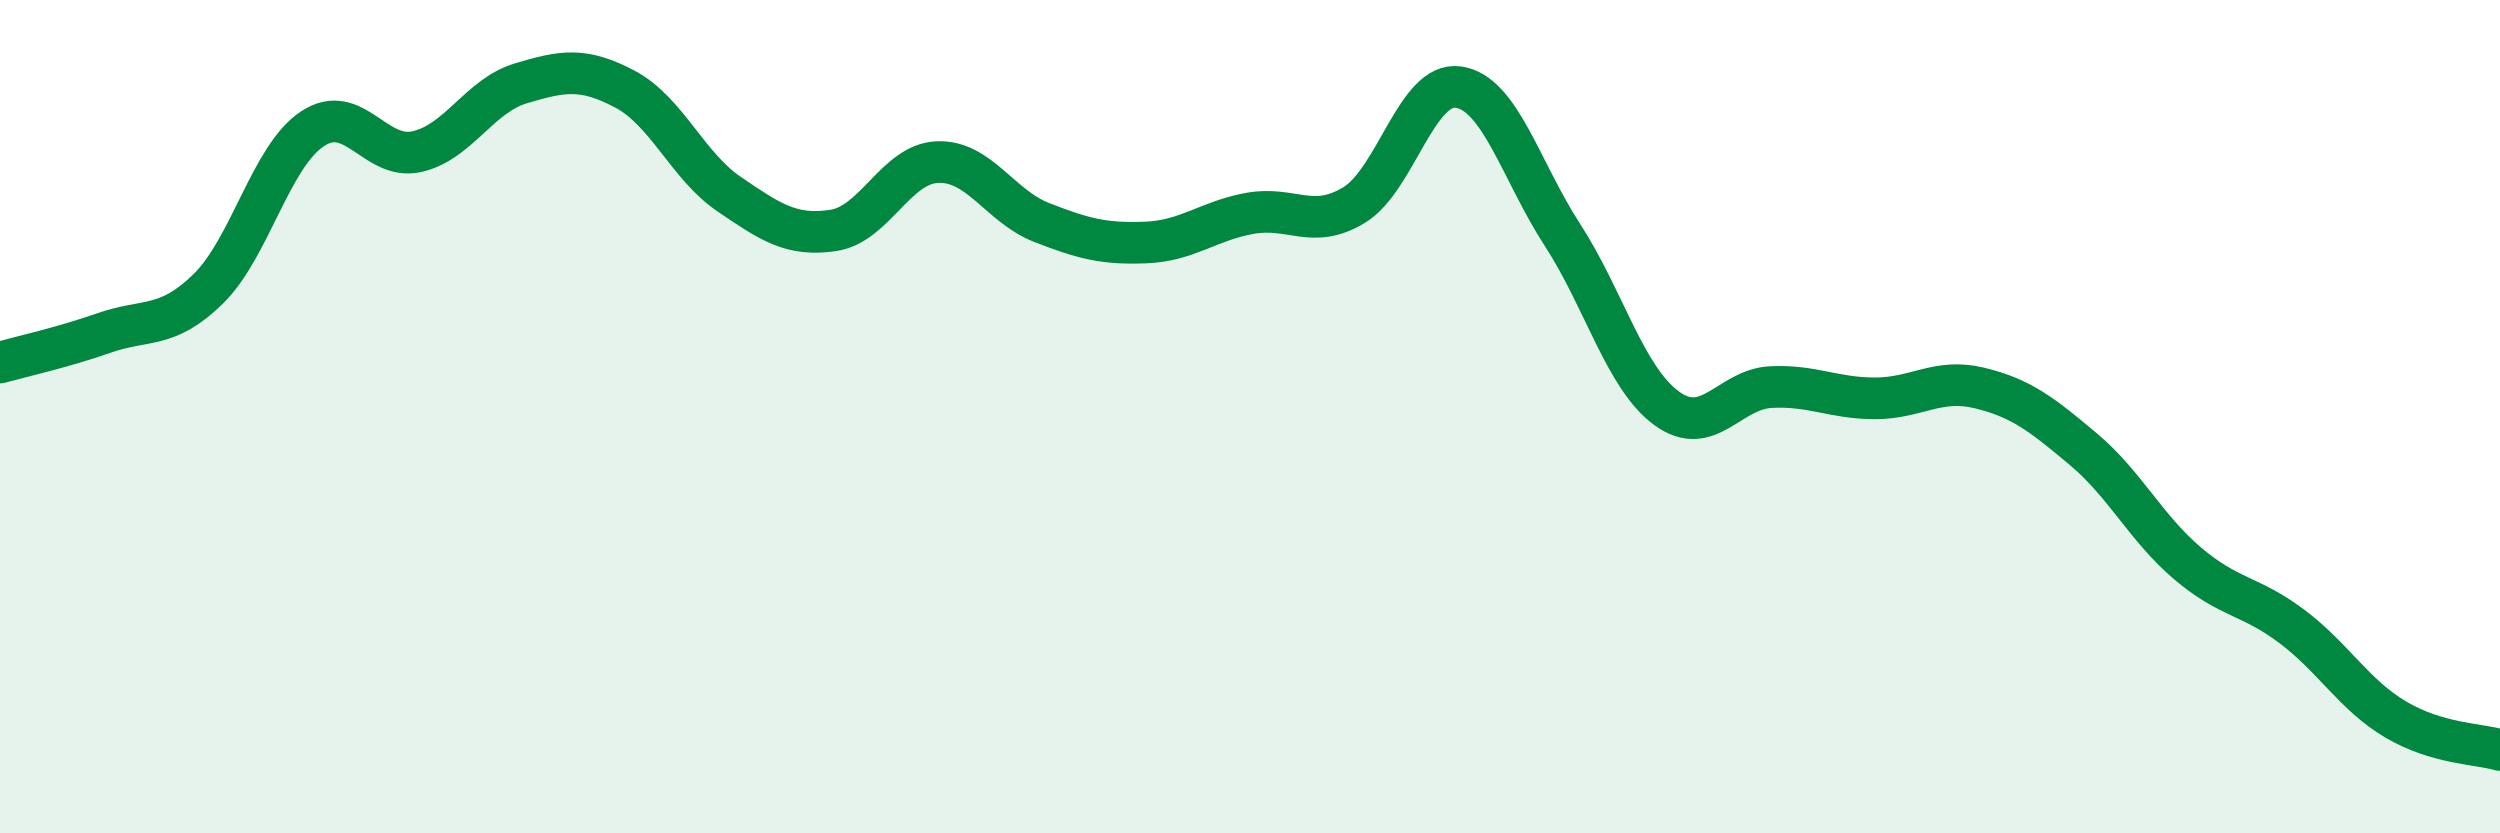
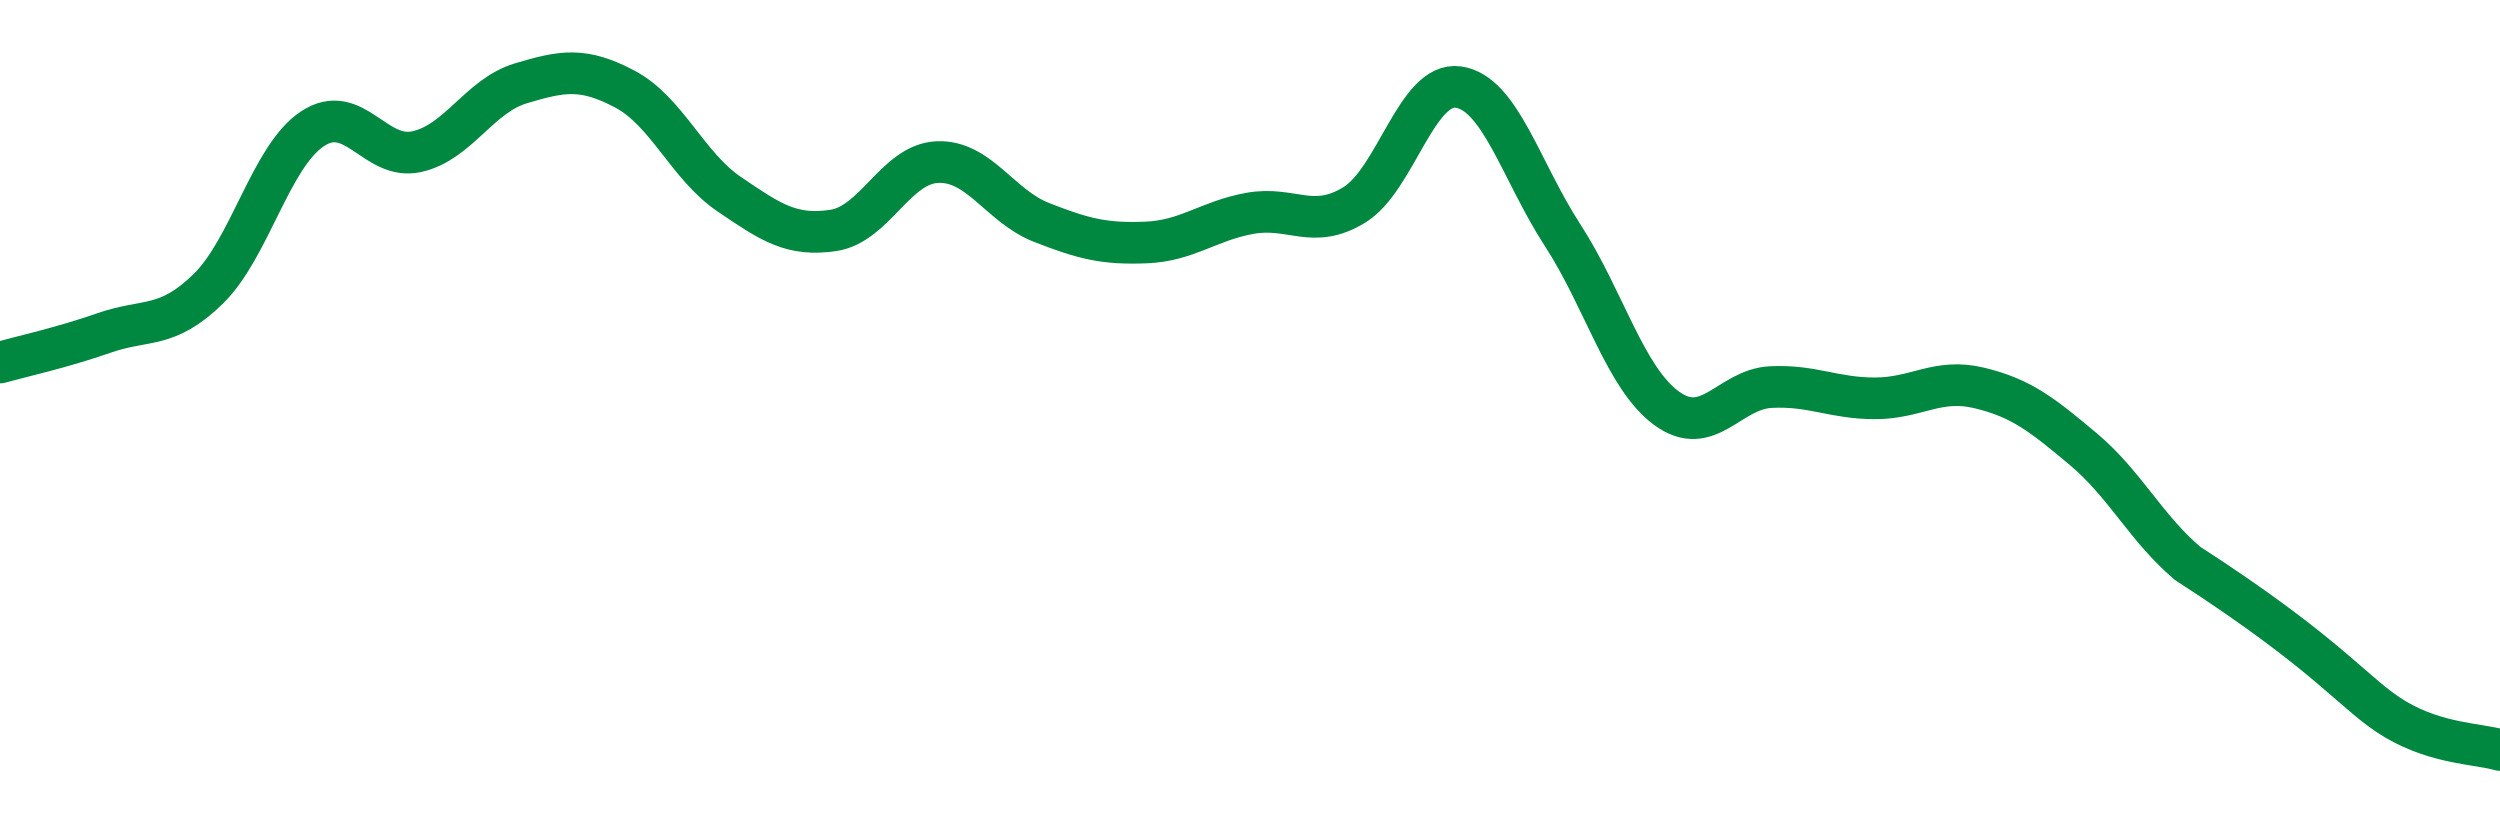
<svg xmlns="http://www.w3.org/2000/svg" width="60" height="20" viewBox="0 0 60 20">
-   <path d="M 0,8.7 C 0.5,8.56 1.5,8.34 2.5,7.99 C 3.5,7.64 4,7.91 5,6.93 C 6,5.95 6.5,3.75 7.5,3.09 C 8.5,2.43 9,3.86 10,3.64 C 11,3.42 11.5,2.3 12.5,2 C 13.5,1.7 14,1.61 15,2.14 C 16,2.67 16.5,3.98 17.5,4.66 C 18.5,5.34 19,5.68 20,5.53 C 21,5.38 21.5,3.93 22.5,3.89 C 23.5,3.85 24,4.95 25,5.34 C 26,5.73 26.5,5.86 27.5,5.82 C 28.5,5.78 29,5.3 30,5.12 C 31,4.94 31.5,5.53 32.5,4.92 C 33.5,4.31 34,1.95 35,2.09 C 36,2.23 36.5,4.1 37.5,5.64 C 38.5,7.18 39,9.07 40,9.8 C 41,10.53 41.5,9.34 42.5,9.29 C 43.5,9.24 44,9.56 45,9.56 C 46,9.56 46.5,9.07 47.5,9.31 C 48.5,9.55 49,9.94 50,10.78 C 51,11.62 51.5,12.67 52.5,13.52 C 53.5,14.37 54,14.28 55,15.03 C 56,15.78 56.5,16.68 57.5,17.27 C 58.5,17.86 59.5,17.85 60,18L60 20L0 20Z" fill="#008740" opacity="0.1" stroke-linecap="round" stroke-linejoin="round" />
-   <path d="M 0,8.7 C 0.5,8.56 1.5,8.34 2.5,7.99 C 3.5,7.64 4,7.91 5,6.93 C 6,5.95 6.5,3.75 7.5,3.09 C 8.5,2.43 9,3.86 10,3.64 C 11,3.42 11.5,2.3 12.5,2 C 13.5,1.7 14,1.61 15,2.14 C 16,2.67 16.5,3.98 17.5,4.66 C 18.5,5.34 19,5.68 20,5.53 C 21,5.38 21.5,3.93 22.5,3.89 C 23.5,3.85 24,4.95 25,5.34 C 26,5.73 26.5,5.86 27.5,5.82 C 28.5,5.78 29,5.3 30,5.12 C 31,4.94 31.5,5.53 32.5,4.92 C 33.5,4.31 34,1.95 35,2.09 C 36,2.23 36.5,4.1 37.5,5.64 C 38.5,7.18 39,9.07 40,9.8 C 41,10.53 41.5,9.34 42.5,9.29 C 43.5,9.24 44,9.56 45,9.56 C 46,9.56 46.5,9.07 47.5,9.31 C 48.5,9.55 49,9.94 50,10.78 C 51,11.62 51.5,12.67 52.5,13.52 C 53.5,14.37 54,14.28 55,15.03 C 56,15.78 56.5,16.68 57.5,17.27 C 58.5,17.86 59.5,17.85 60,18" stroke="#008740" stroke-width="1" fill="none" stroke-linecap="round" stroke-linejoin="round" />
+   <path d="M 0,8.7 C 0.5,8.56 1.5,8.34 2.5,7.99 C 3.5,7.64 4,7.91 5,6.93 C 6,5.95 6.5,3.75 7.5,3.09 C 8.5,2.43 9,3.86 10,3.64 C 11,3.42 11.5,2.3 12.5,2 C 13.5,1.7 14,1.61 15,2.14 C 16,2.67 16.5,3.98 17.5,4.66 C 18.5,5.34 19,5.68 20,5.53 C 21,5.38 21.5,3.93 22.5,3.89 C 23.5,3.85 24,4.95 25,5.34 C 26,5.73 26.5,5.86 27.5,5.82 C 28.5,5.78 29,5.3 30,5.12 C 31,4.94 31.5,5.53 32.5,4.92 C 33.5,4.31 34,1.95 35,2.09 C 36,2.23 36.5,4.1 37.5,5.64 C 38.5,7.18 39,9.07 40,9.8 C 41,10.53 41.5,9.34 42.5,9.29 C 43.5,9.24 44,9.56 45,9.56 C 46,9.56 46.5,9.07 47.5,9.31 C 48.5,9.55 49,9.94 50,10.78 C 51,11.62 51.5,12.67 52.5,13.52 C 56,15.78 56.5,16.68 57.5,17.27 C 58.5,17.86 59.5,17.85 60,18" stroke="#008740" stroke-width="1" fill="none" stroke-linecap="round" stroke-linejoin="round" />
</svg>